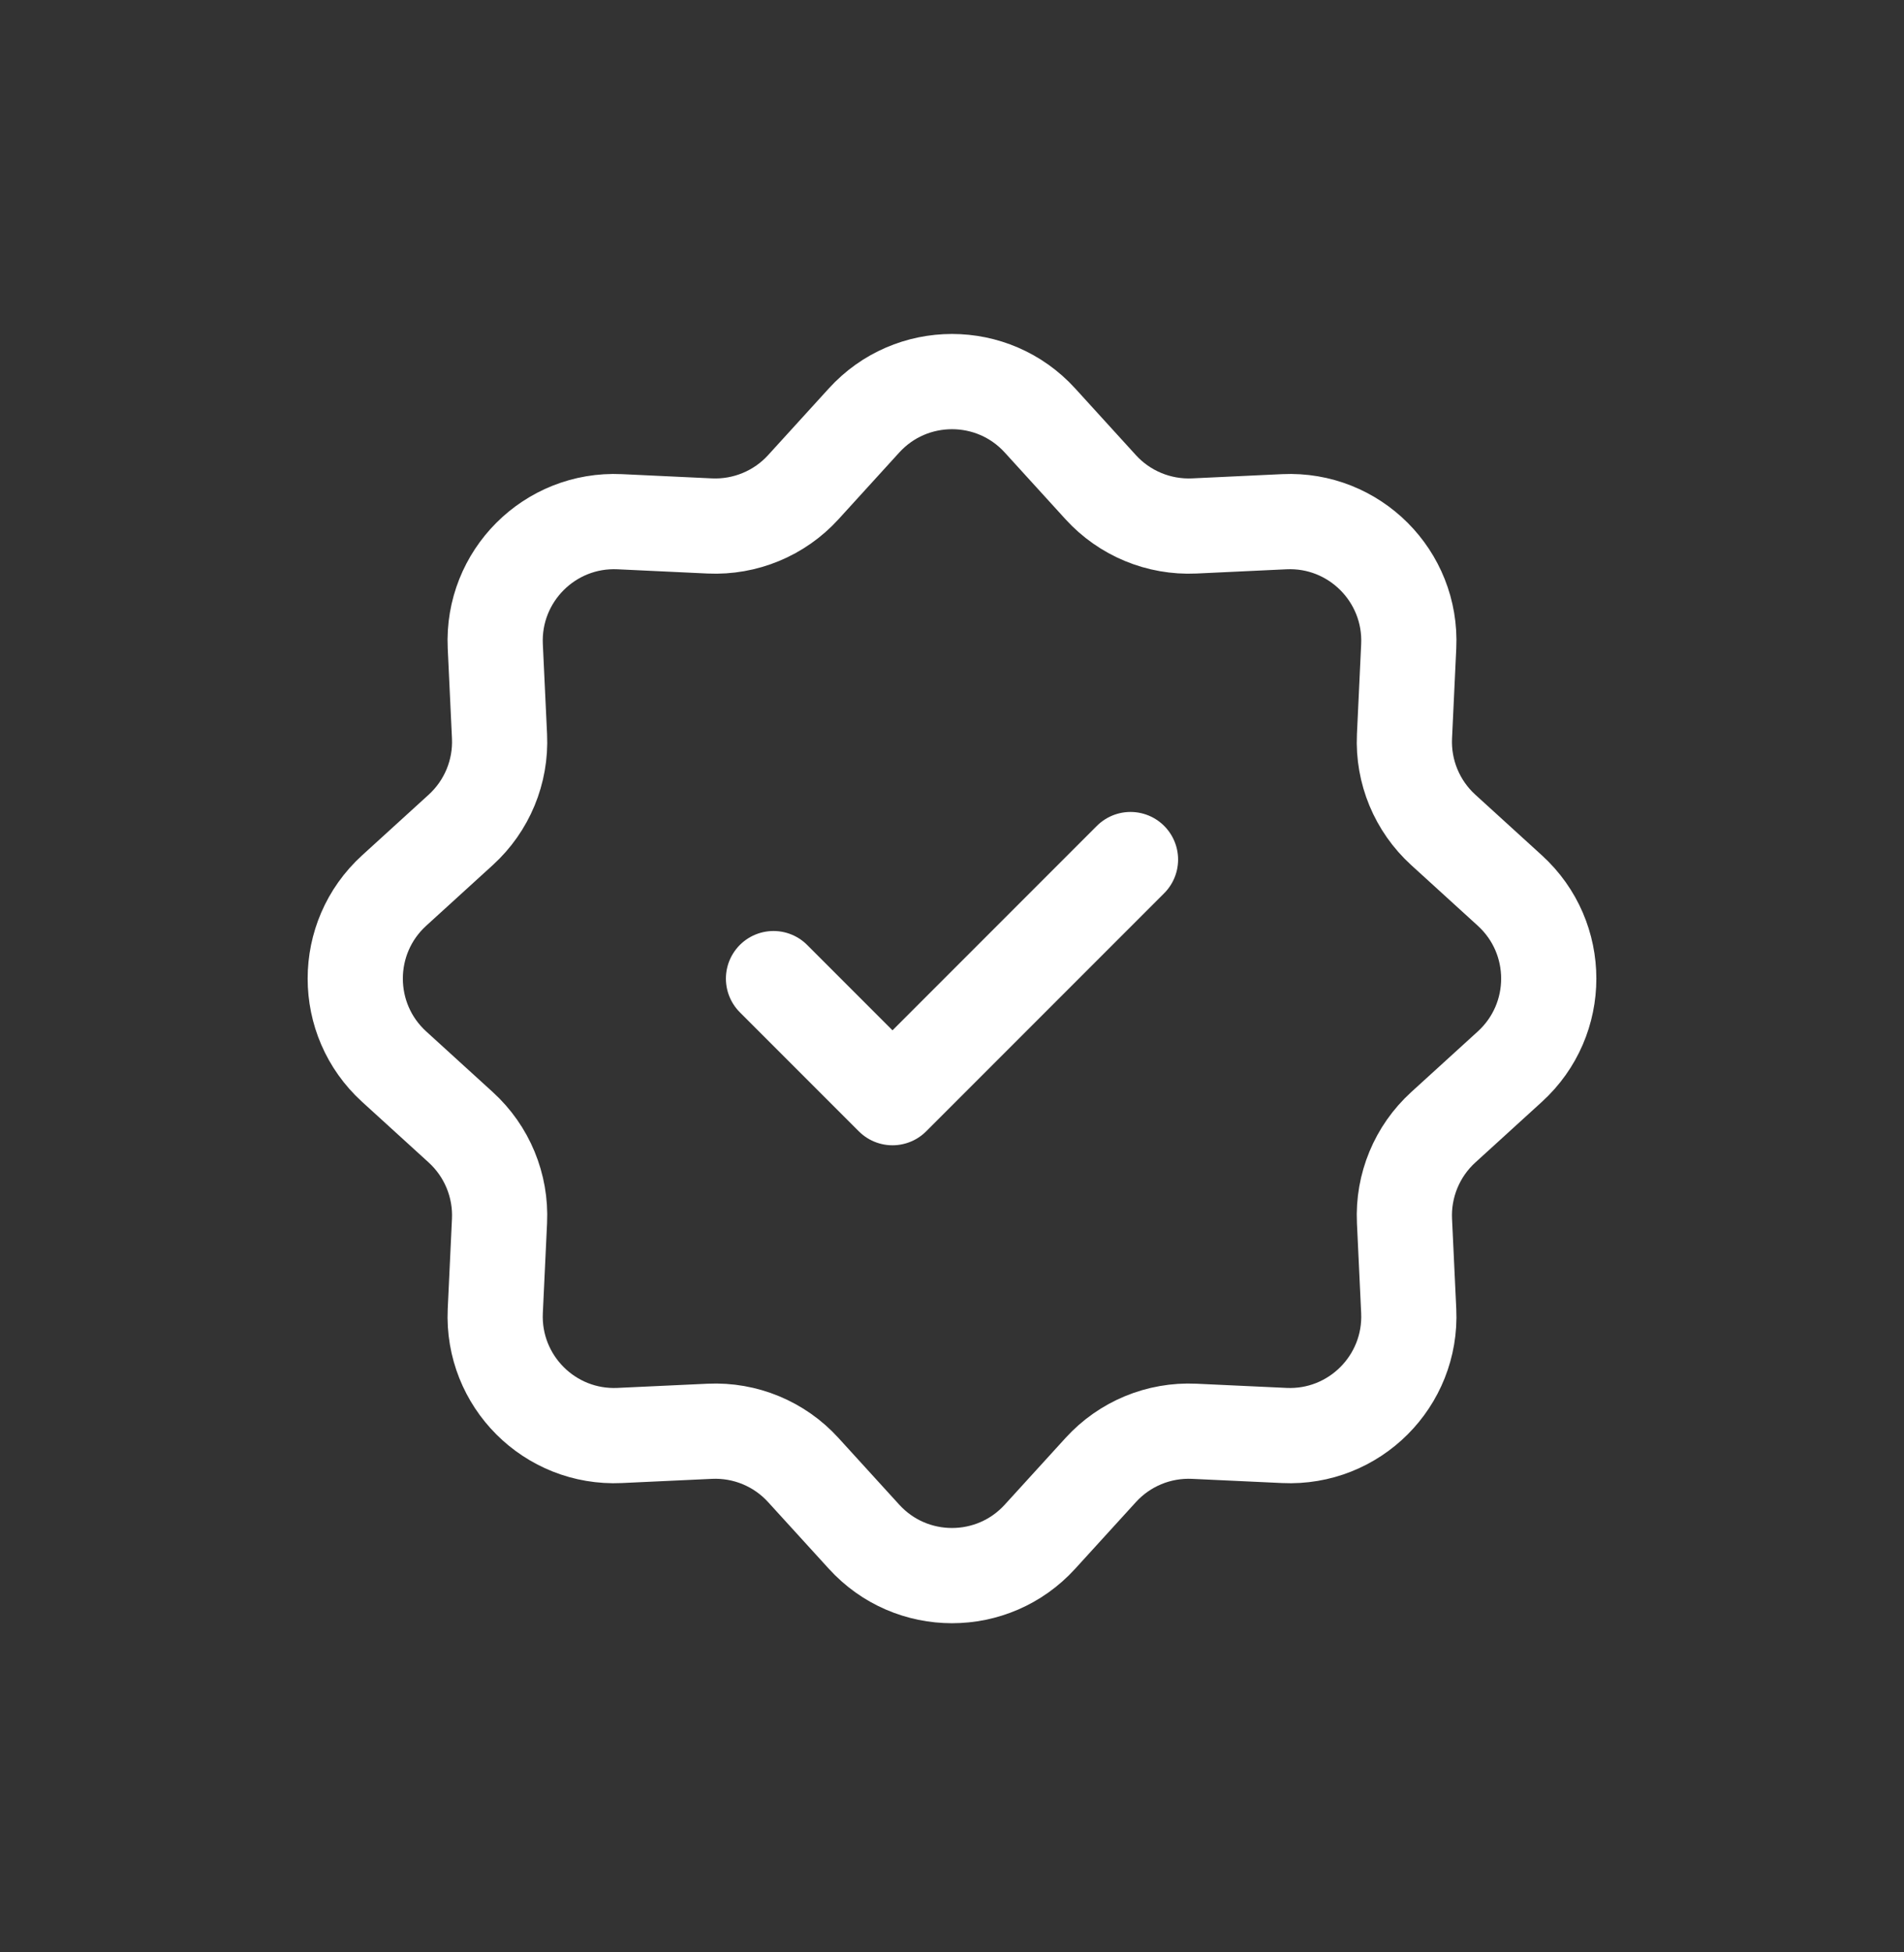
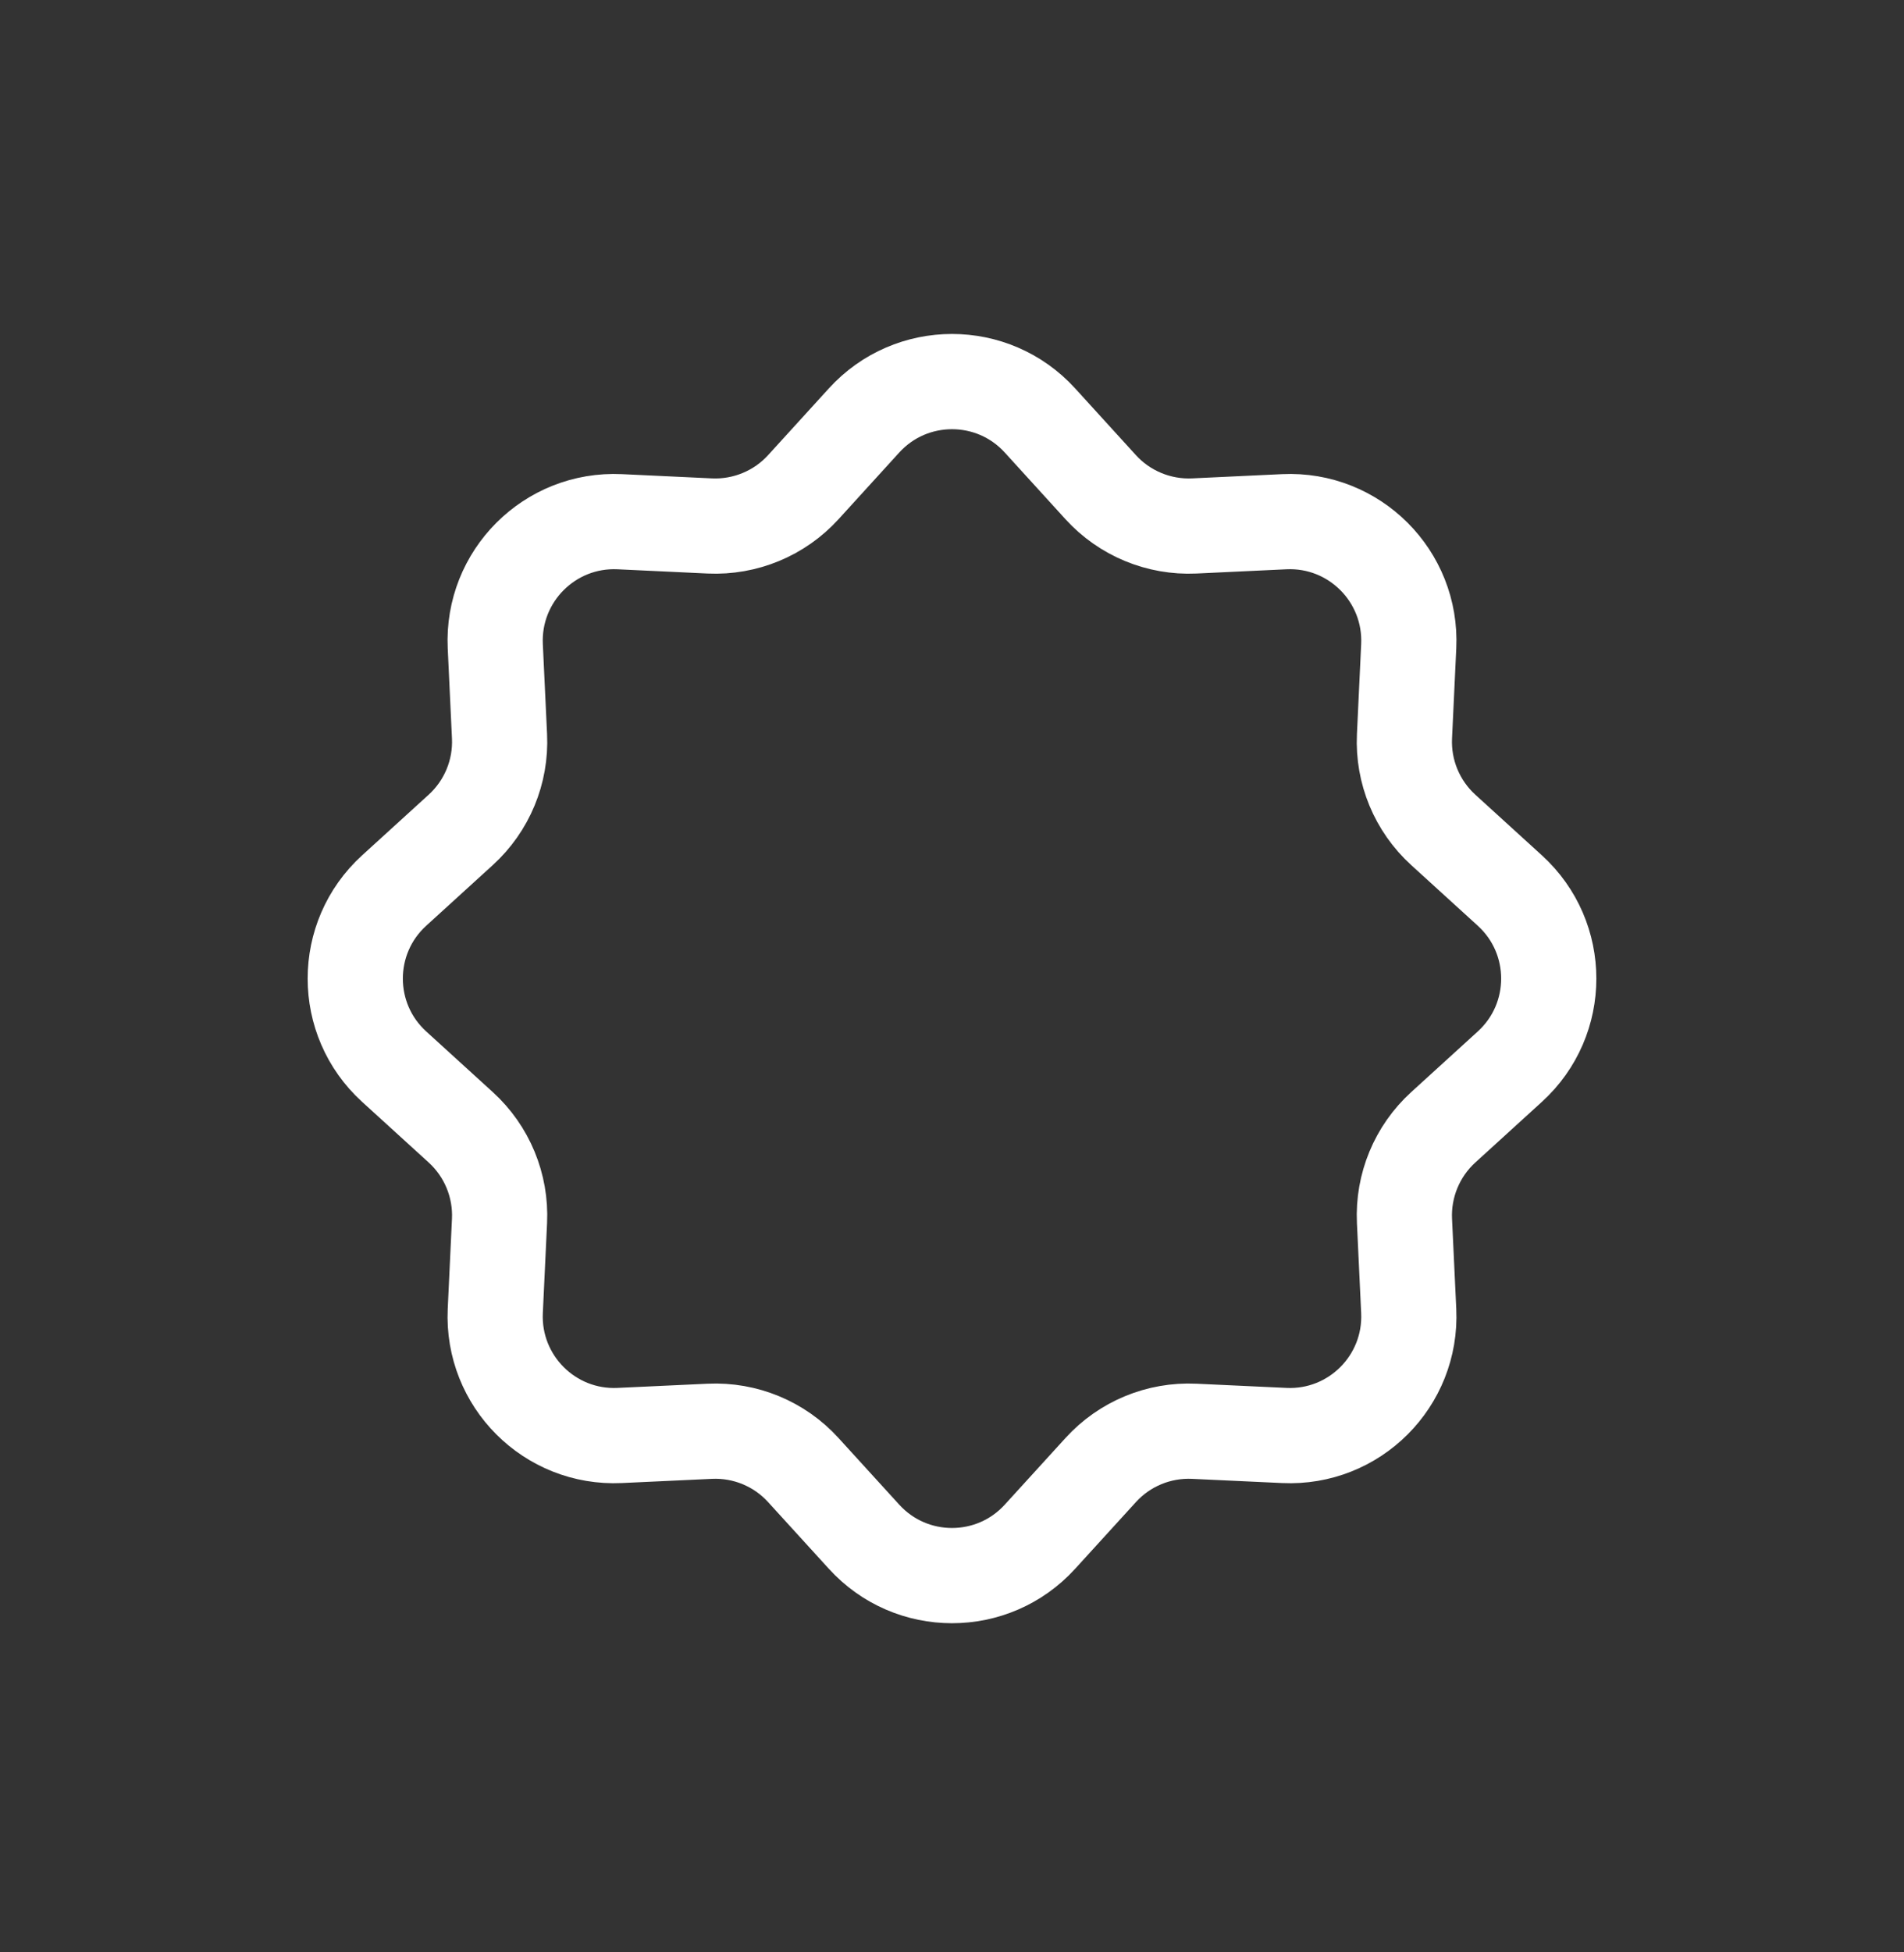
<svg xmlns="http://www.w3.org/2000/svg" width="40" height="41" viewBox="0 0 40 41" fill="none">
  <rect x="0" y="0" width="40" height="41" fill="#333333" stroke="none" />
  <path d="M18.152 8.83C19.143 7.741 20.857 7.741 21.848 8.83L23.124 10.231C23.625 10.781 24.345 11.079 25.089 11.045L26.981 10.956C28.452 10.887 29.663 12.099 29.595 13.57L29.506 15.462C29.471 16.206 29.77 16.926 30.32 17.427L31.72 18.702C32.809 19.694 32.809 21.407 31.72 22.399L30.32 23.674C29.77 24.175 29.471 24.896 29.506 25.64L29.595 27.531C29.663 29.003 28.452 30.214 26.981 30.145L25.089 30.057C24.345 30.022 23.625 30.32 23.124 30.871L21.848 32.271C20.857 33.36 19.143 33.36 18.152 32.271L16.876 30.871C16.375 30.32 15.655 30.022 14.911 30.057L13.019 30.145C11.548 30.214 10.337 29.003 10.405 27.531L10.494 25.64C10.529 24.896 10.23 24.175 9.68 23.674L8.28 22.399C7.191 21.407 7.191 19.694 8.28 18.702L9.68 17.427C10.23 16.926 10.529 16.206 10.494 15.462L10.405 13.57C10.337 12.099 11.548 10.887 13.019 10.956L14.911 11.045C15.655 11.079 16.375 10.781 16.876 10.231L18.152 8.83Z" stroke="white" stroke-width="2" />
-   <path d="M16.25 20.551L18.75 23.051L23.75 18.051" stroke="white" stroke-width="2" stroke-linecap="round" stroke-linejoin="round" />
</svg>